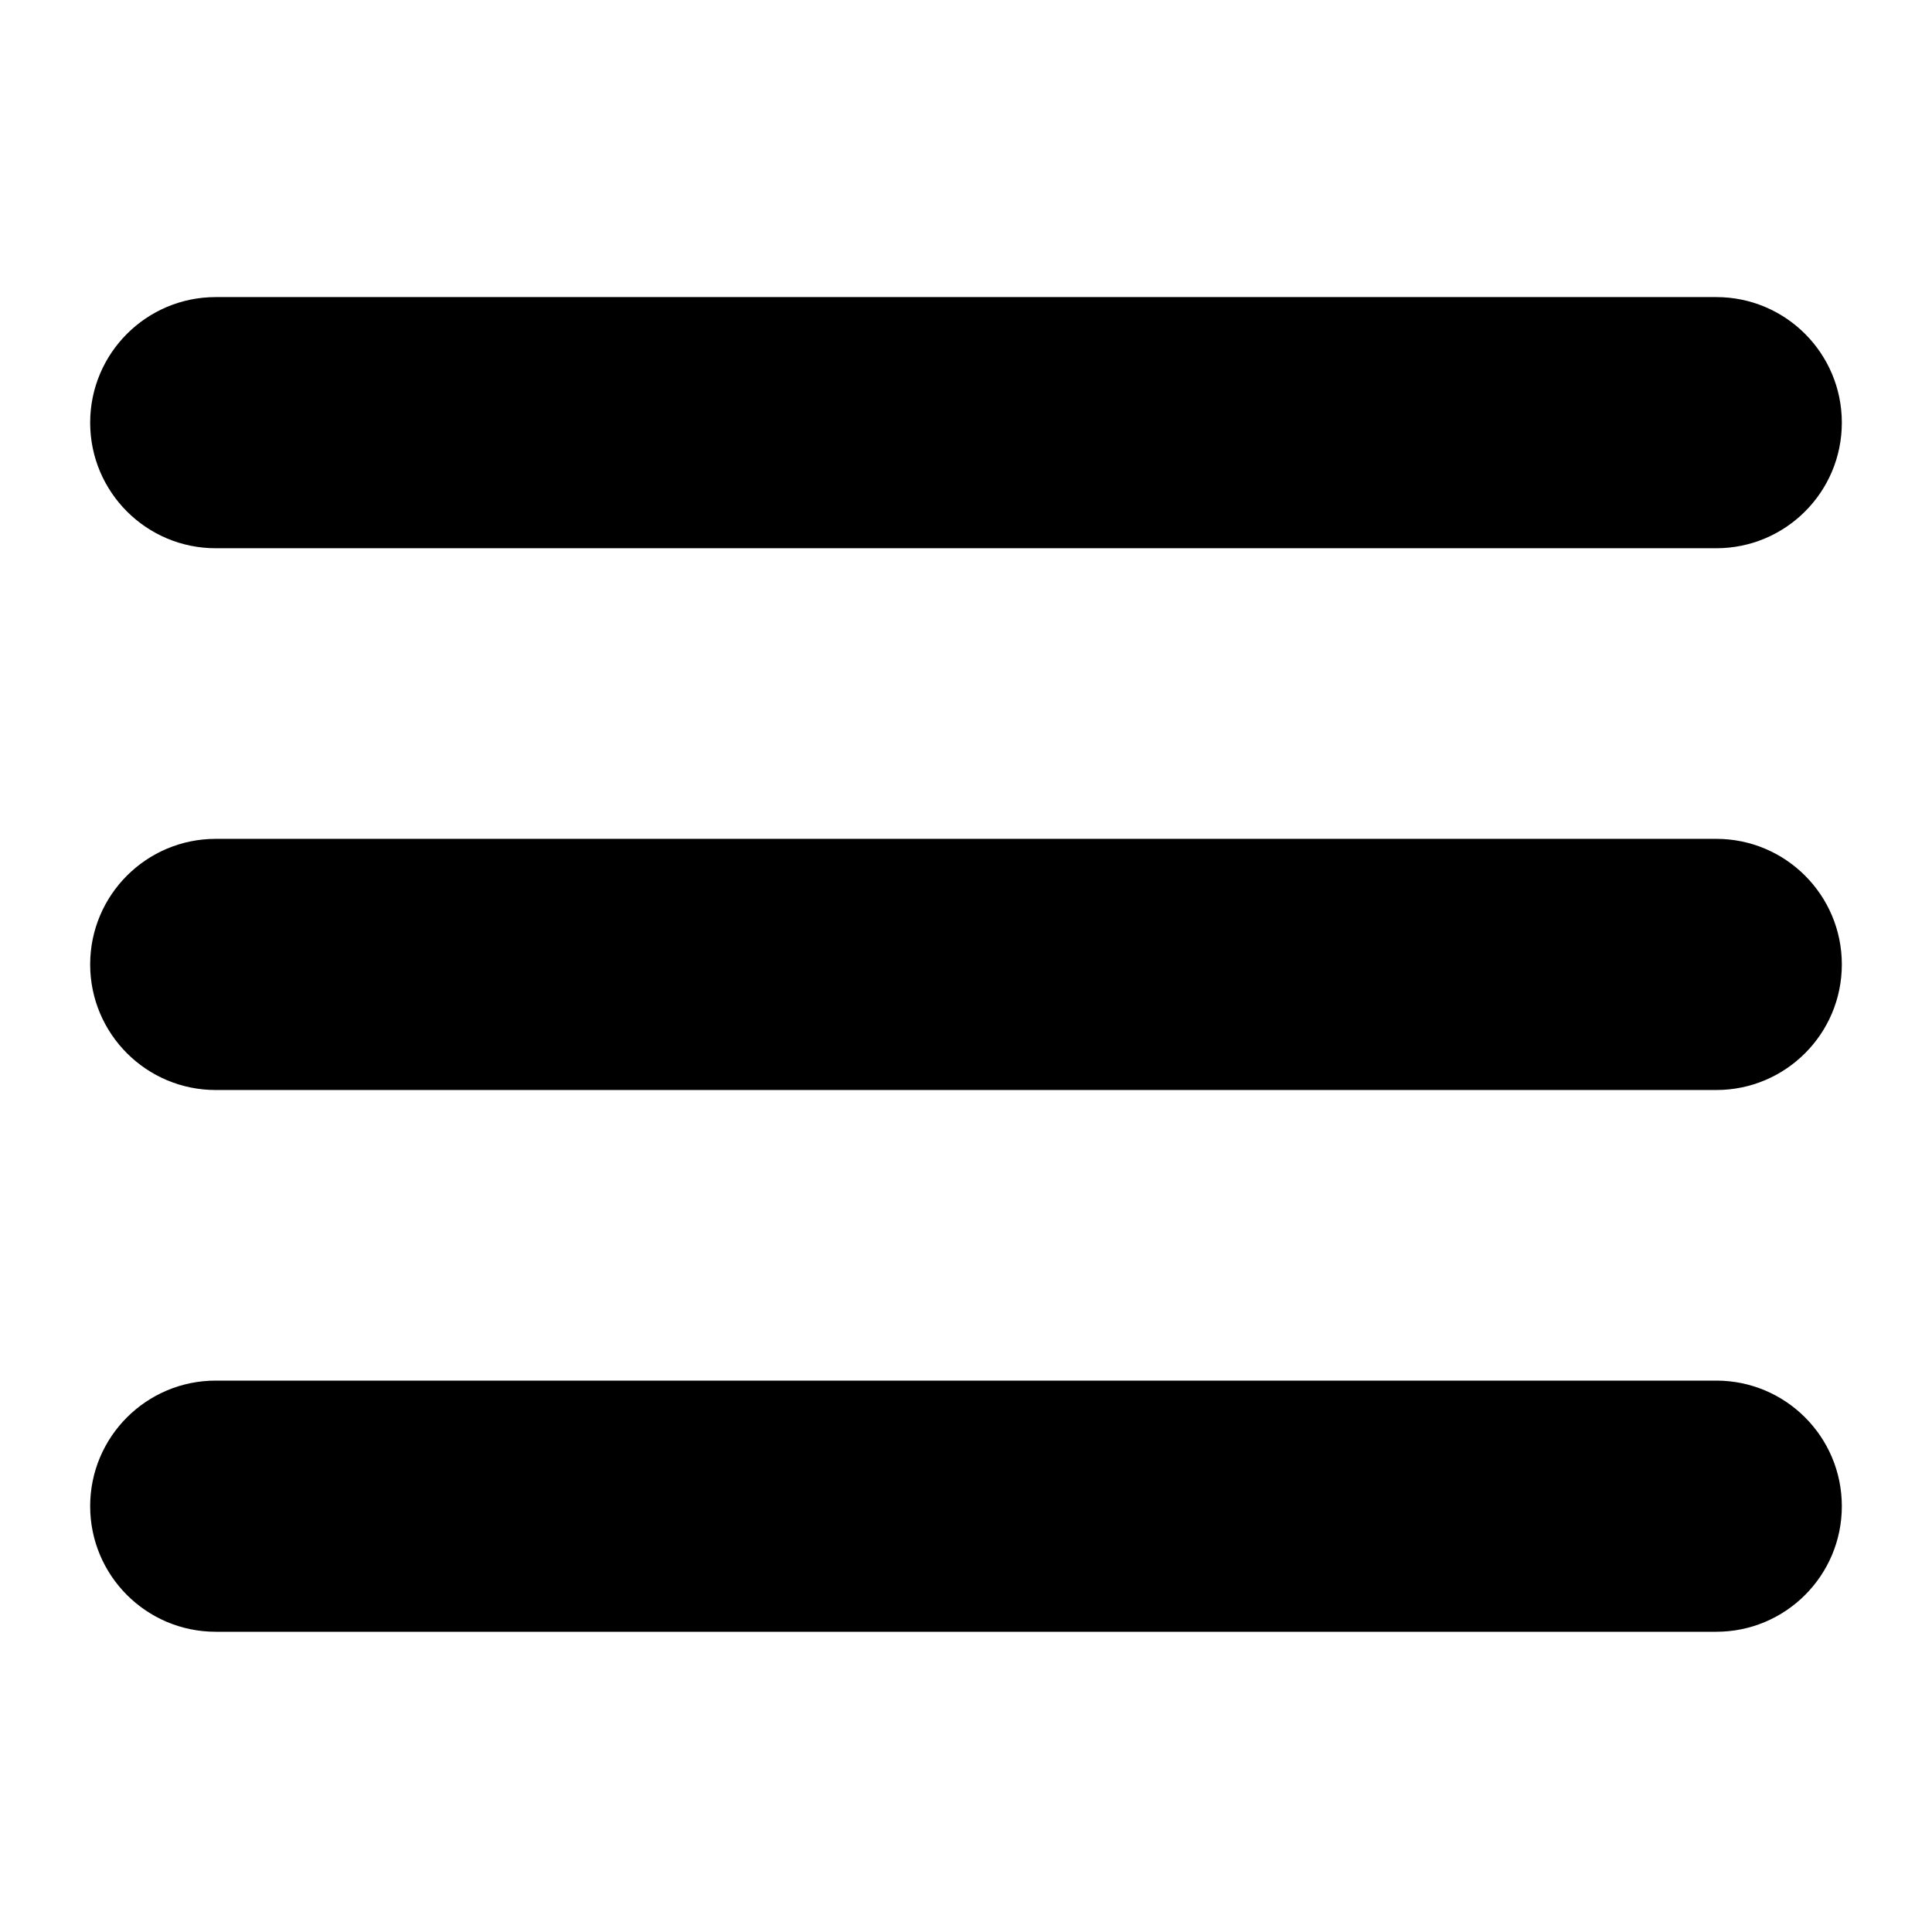
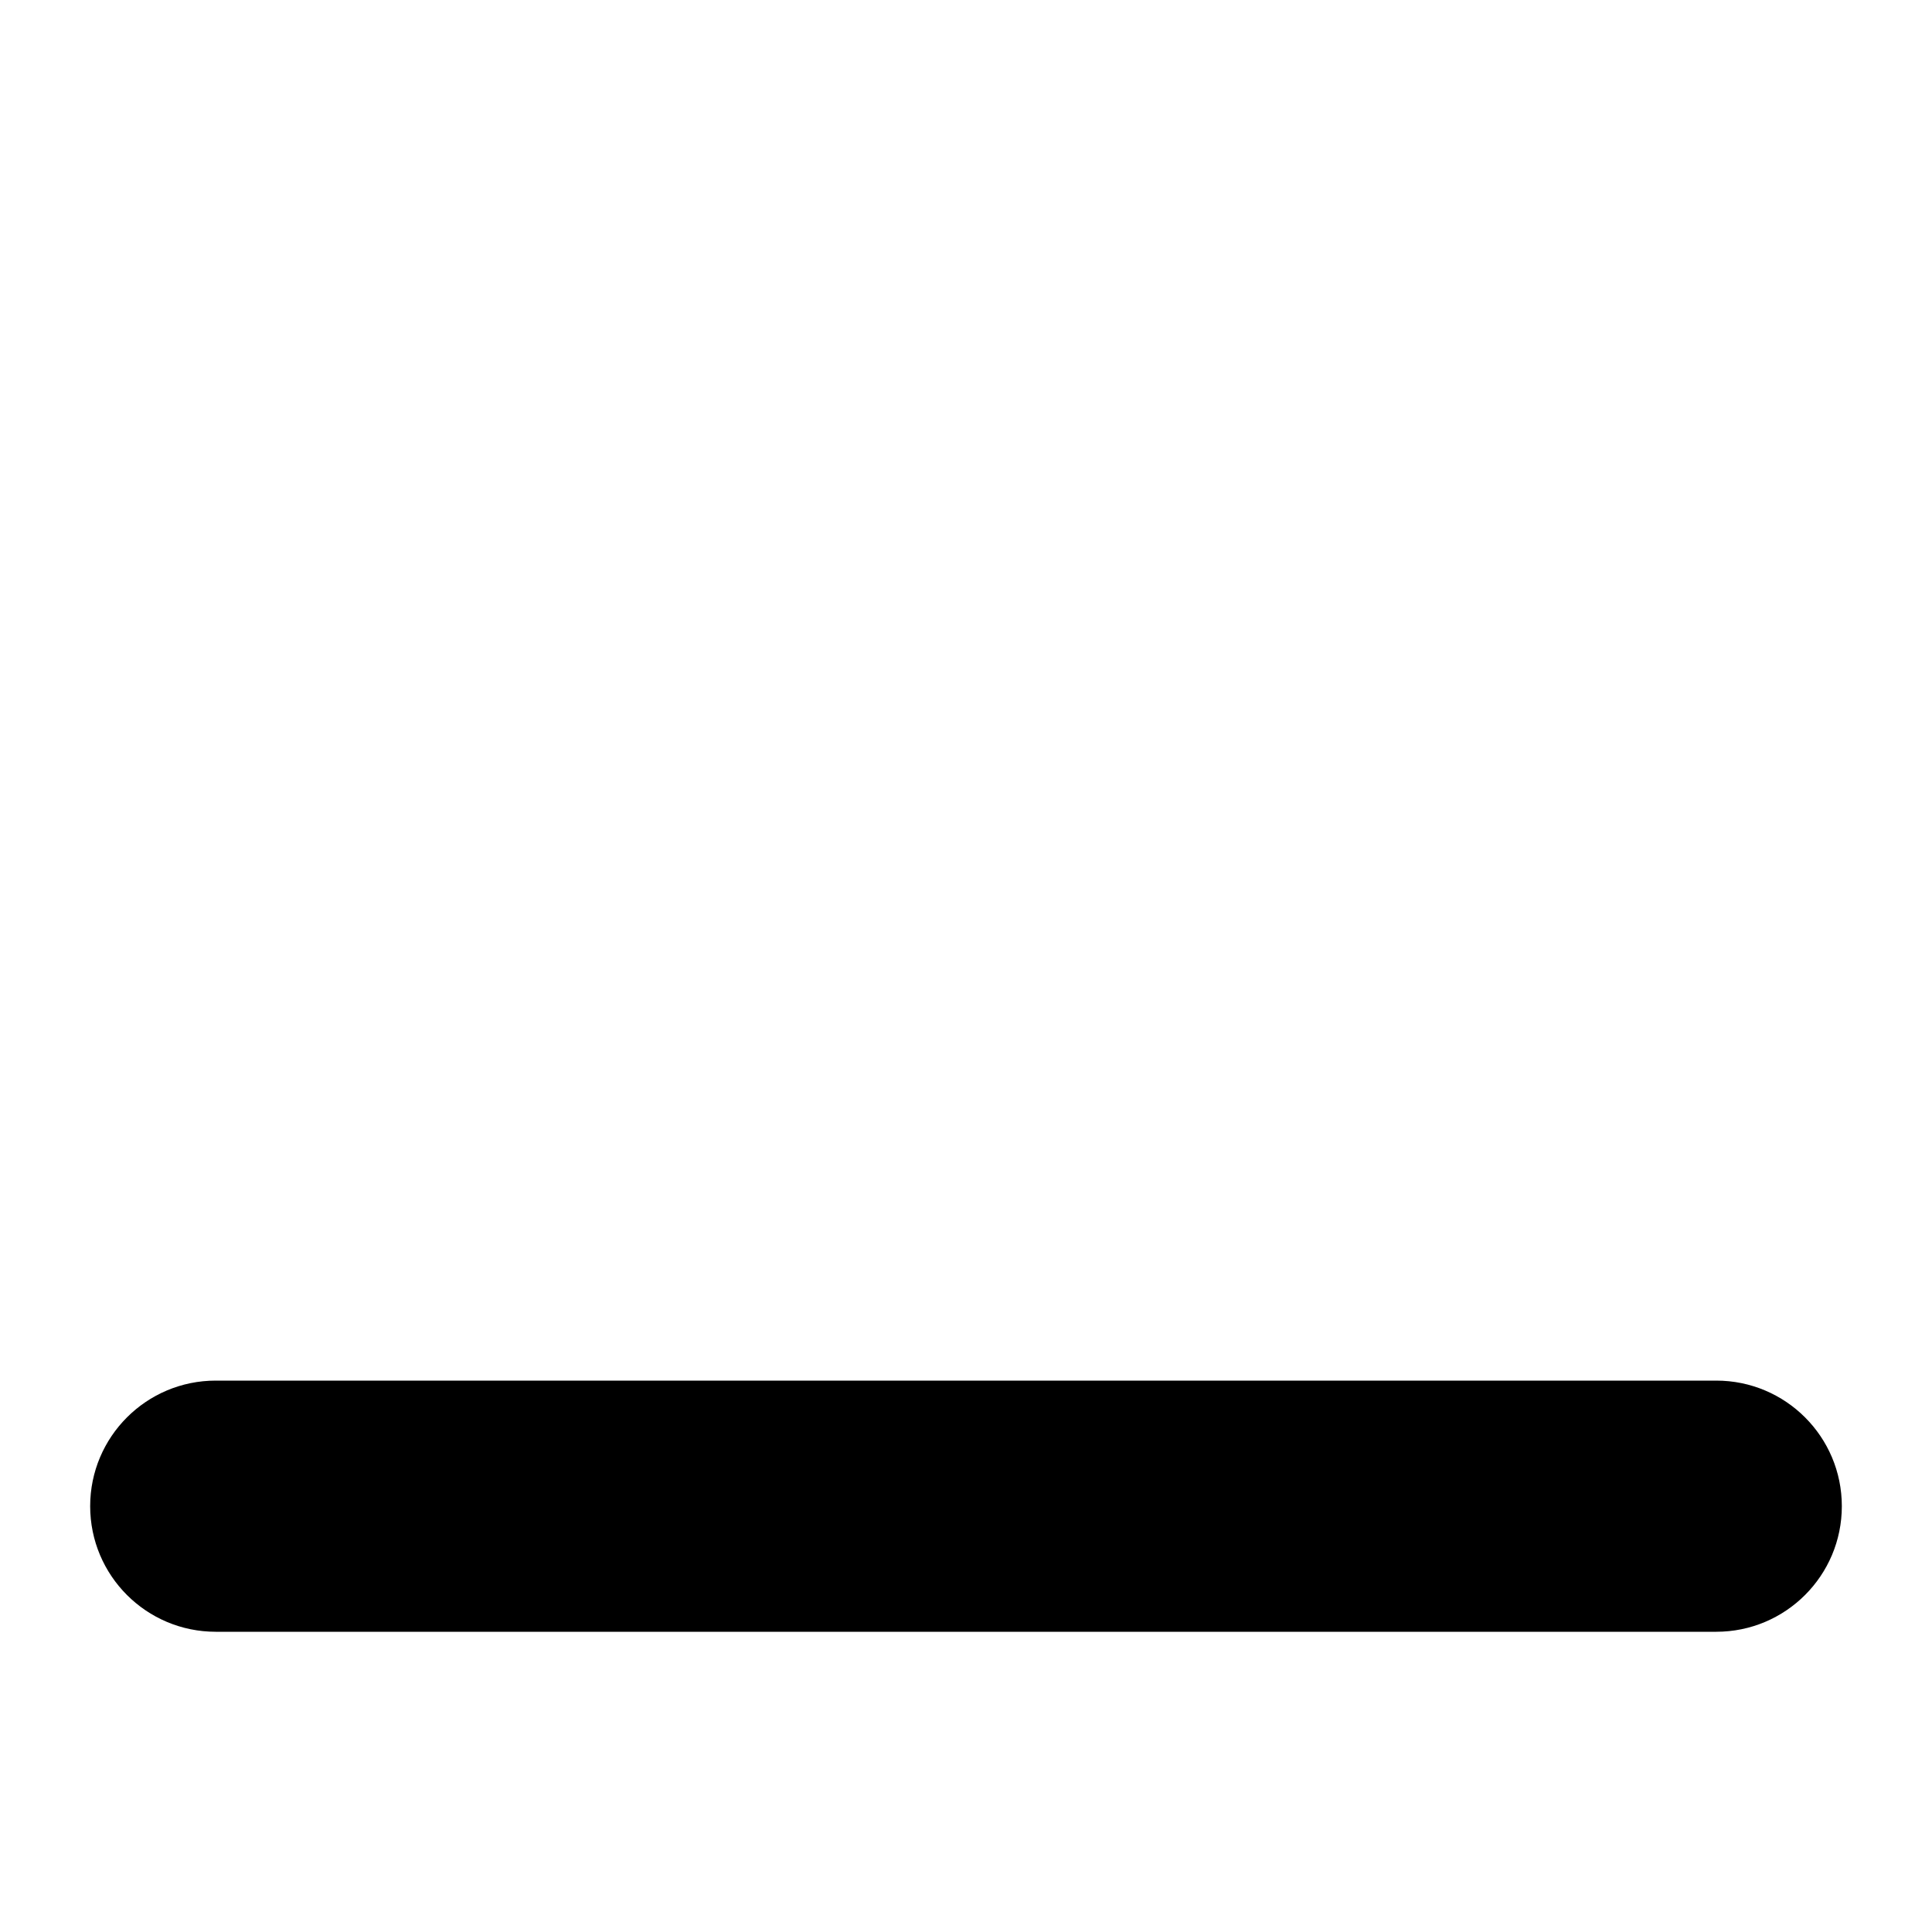
<svg xmlns="http://www.w3.org/2000/svg" version="1.1" x="0px" y="0px" viewBox="0 0 100 100" enable-background="new 0 0 100 100" xml:space="preserve" aria-hidden="true" width="100px" height="100px">
  <defs>
    <linearGradient class="cerosgradient" data-cerosgradient="true" id="CerosGradient_id099caced6" gradientUnits="userSpaceOnUse" x1="50%" y1="100%" x2="50%" y2="0%">
      <stop offset="0%" stop-color="#d1d1d1" />
      <stop offset="100%" stop-color="#d1d1d1" />
    </linearGradient>
    <linearGradient />
  </defs>
  <g>
-     <path fill="#000000" d="M88.833,28.377H11.167c-3.59,0-6.5-2.91-6.5-6.5s2.91-6.5,6.5-6.5h77.666c3.59,0,6.5,2.91,6.5,6.5   S92.423,28.377,88.833,28.377z" />
-   </g>
+     </g>
  <g>
-     <path fill="#000000" d="M88.833,56.419H11.167c-3.59,0-6.5-2.91-6.5-6.5s2.91-6.5,6.5-6.5h77.666c3.59,0,6.5,2.91,6.5,6.5   S92.423,56.419,88.833,56.419z" />
-   </g>
+     </g>
  <g>
    <path fill="#000000" d="M88.833,84.46H11.167c-3.59,0-6.5-2.91-6.5-6.5s2.91-6.5,6.5-6.5h77.666c3.59,0,6.5,2.91,6.5,6.5   S92.423,84.46,88.833,84.46z" />
  </g>
</svg>